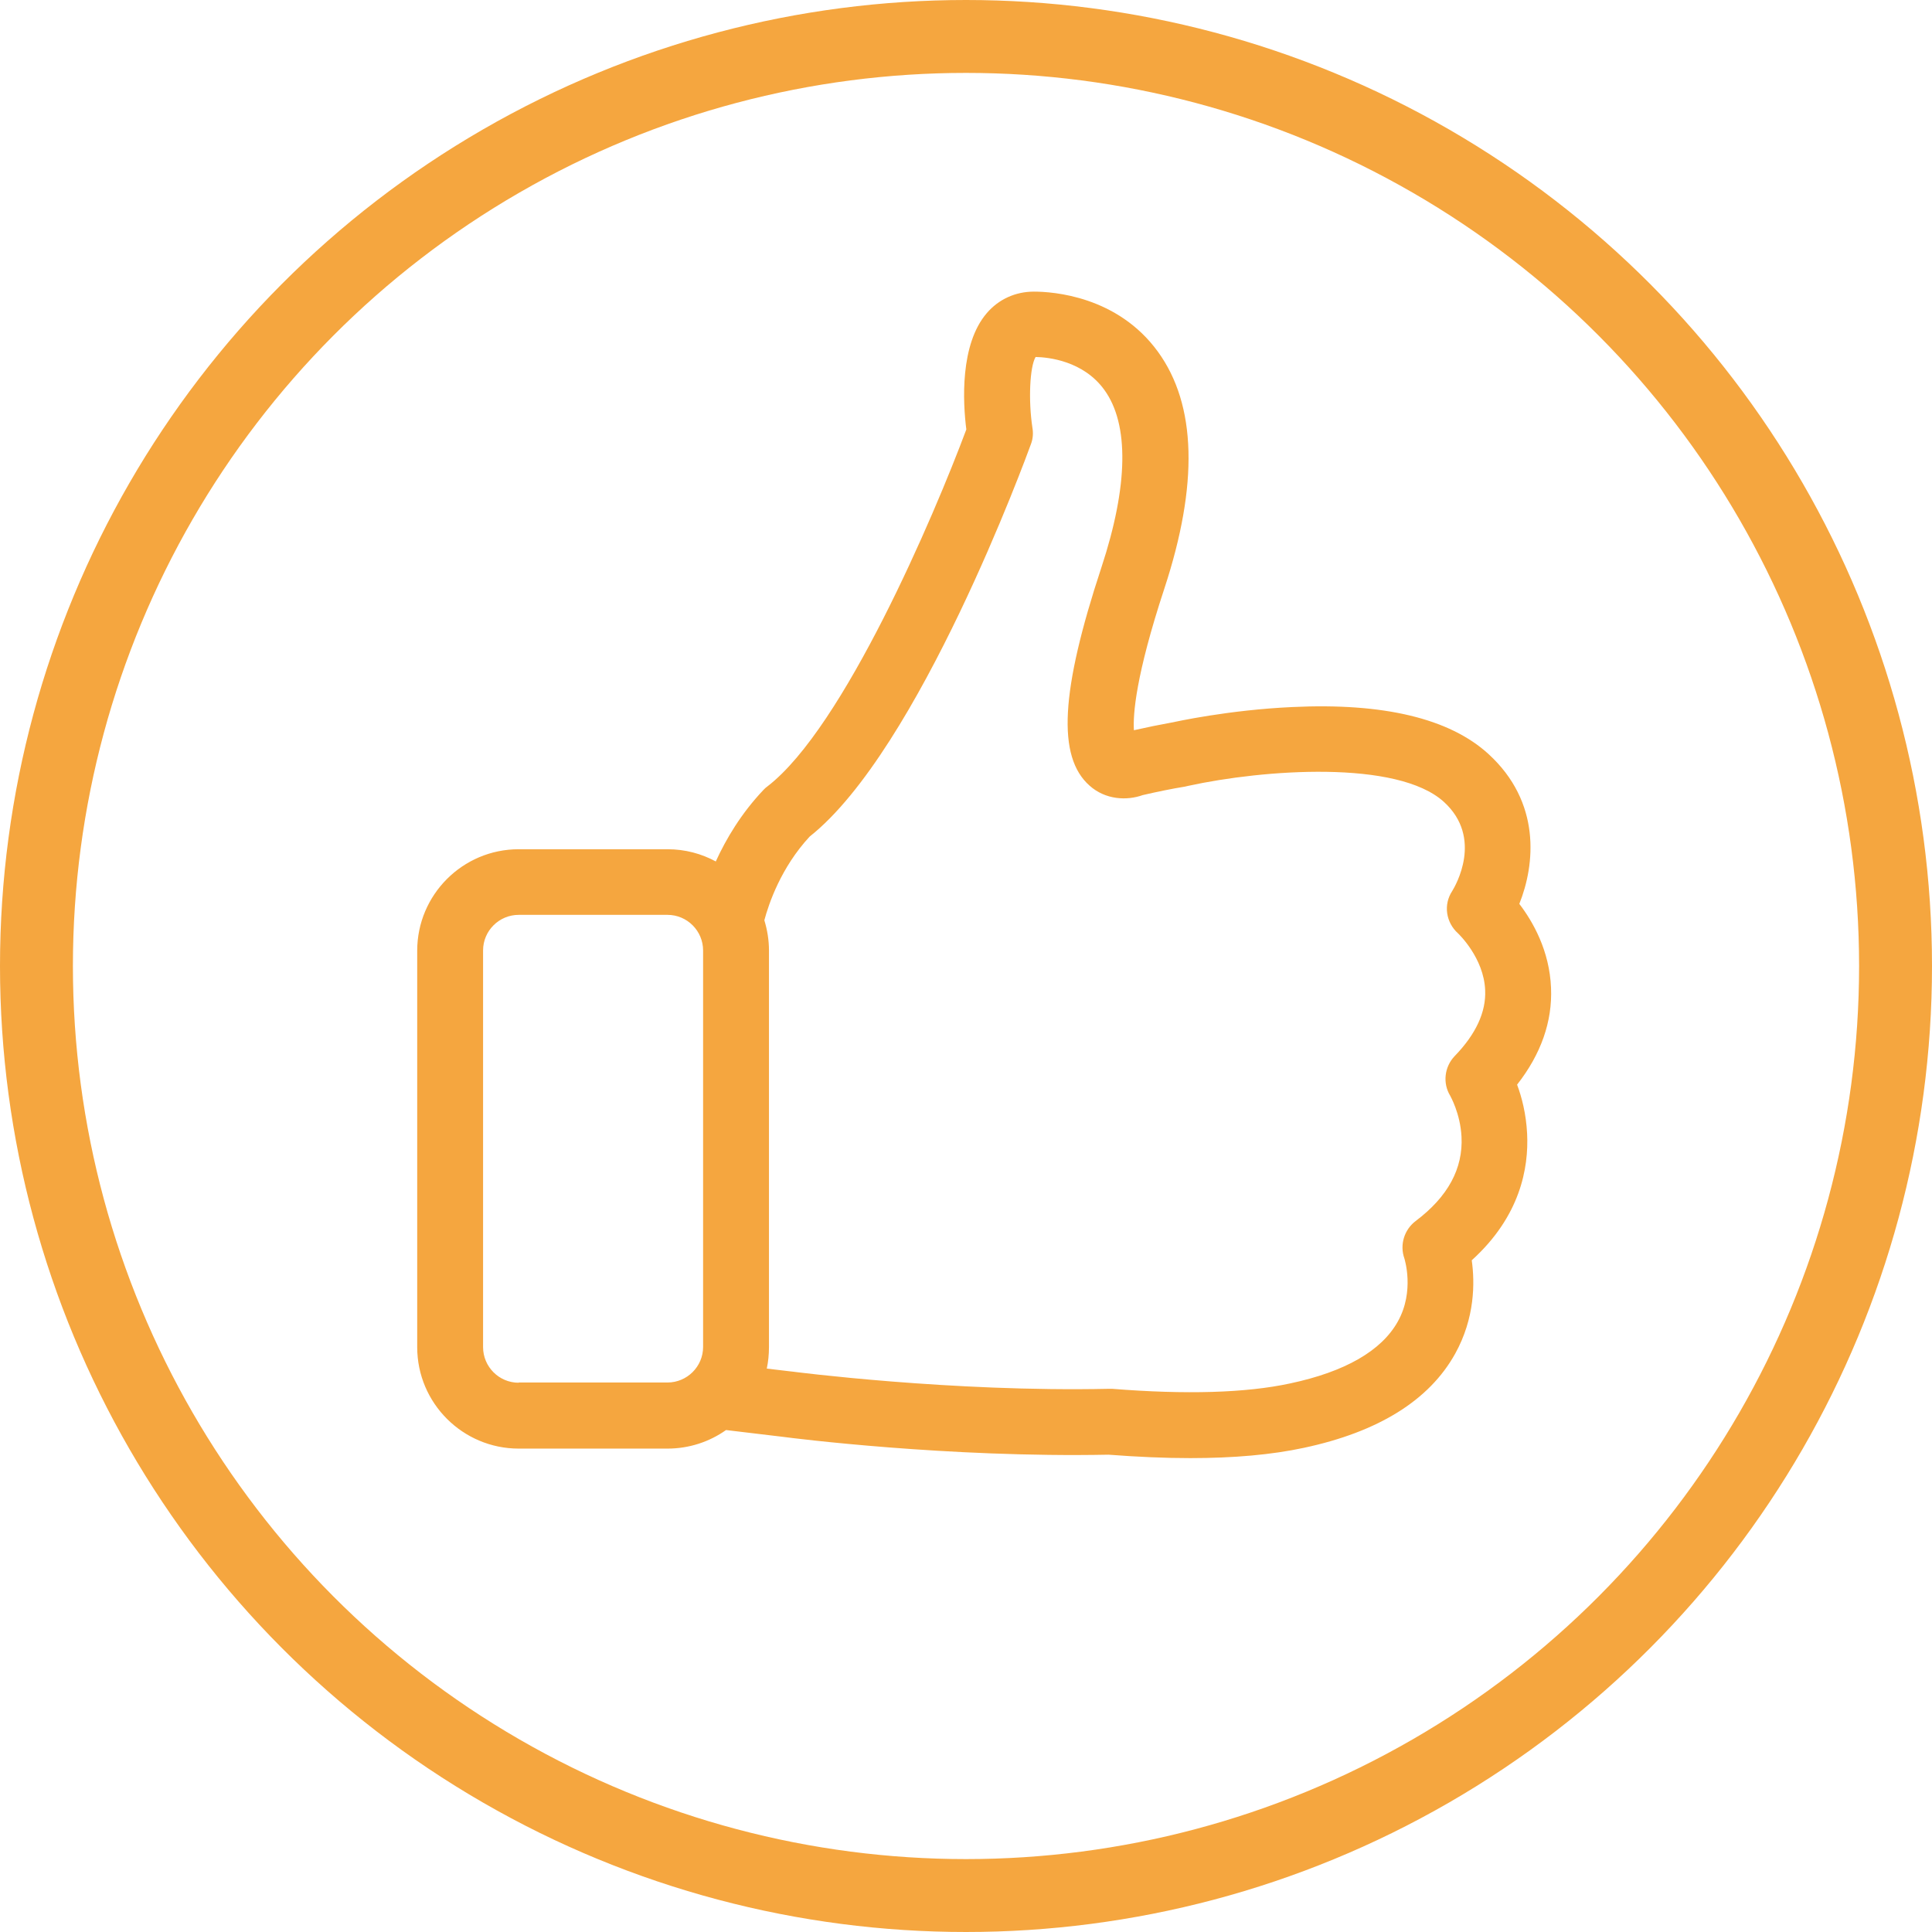
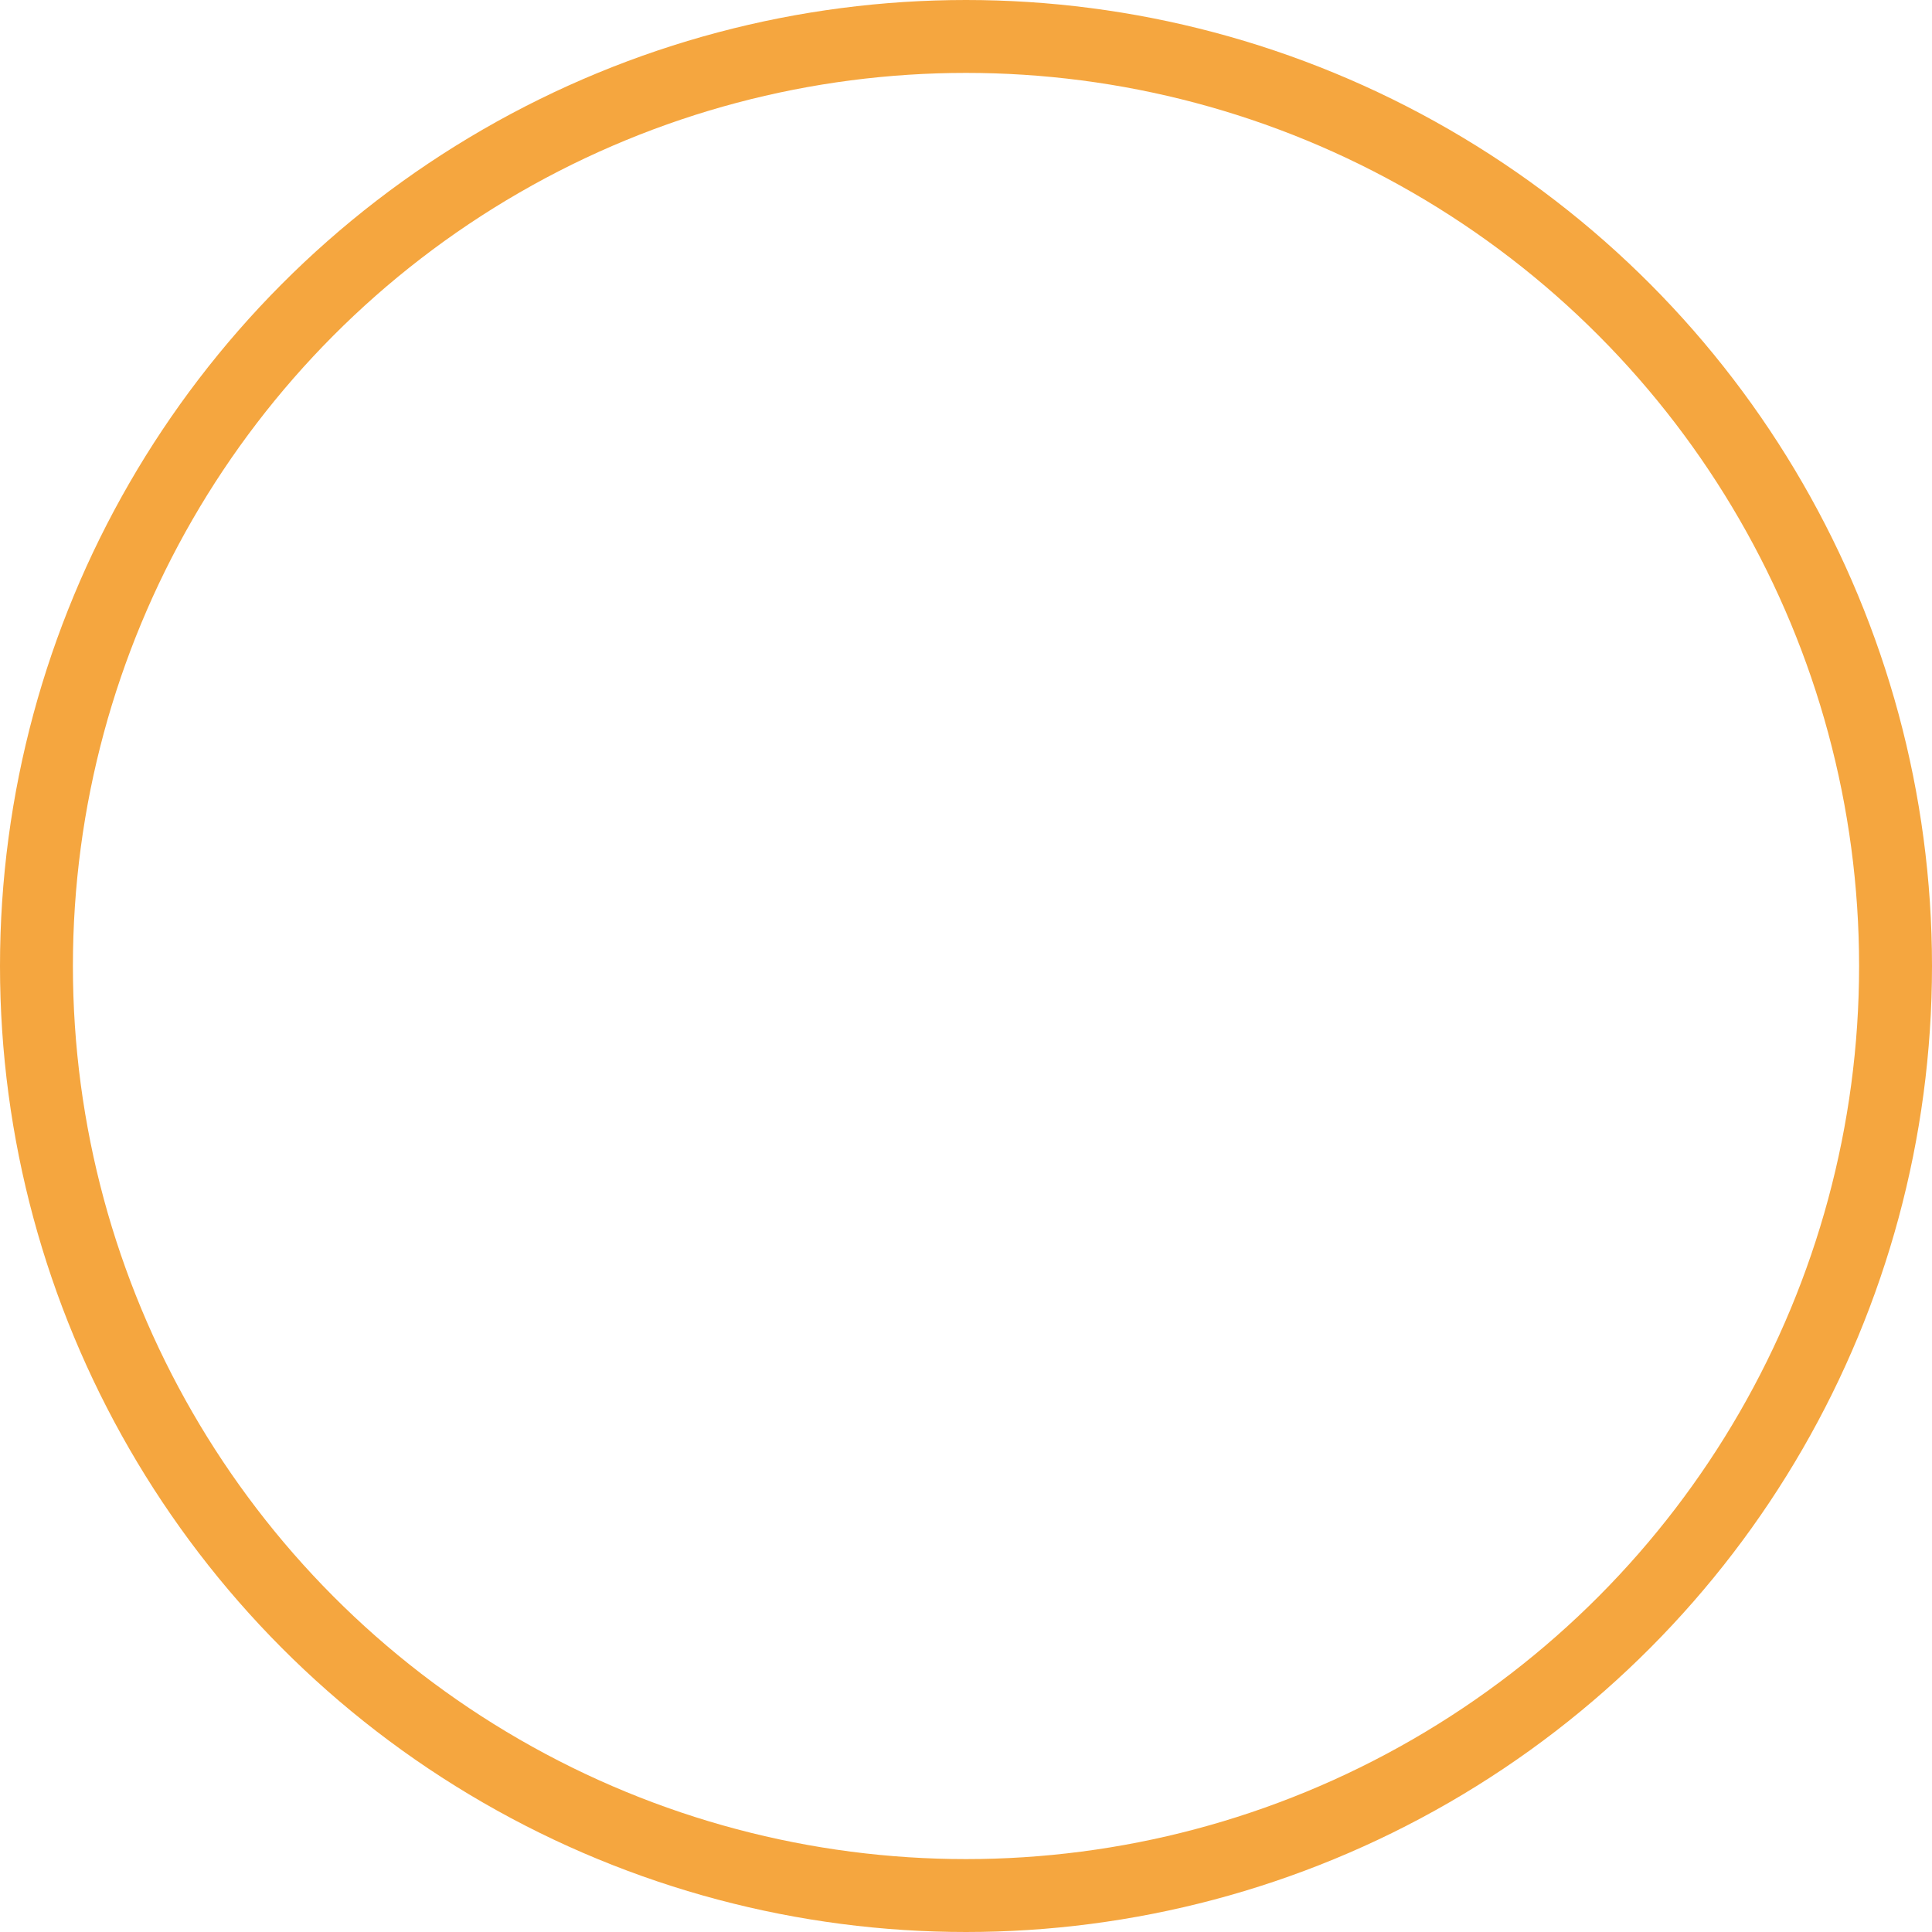
<svg xmlns="http://www.w3.org/2000/svg" width="53" height="53" viewBox="0 0 53 53" fill="none">
  <circle cx="26.5" cy="26.5" r="25.5" stroke="#F5A63F" stroke-width="2" />
  <g clip-path="url(#clip0_761_198)">
-     <path d="M41.618 29.755C42.274 28.918 42.589 28.022 42.549 27.098C42.508 26.081 42.053 25.285 41.679 24.796C42.114 23.712 42.281 22.006 40.829 20.681C39.765 19.711 37.958 19.276 35.455 19.396C33.695 19.476 32.223 19.804 32.163 19.818H32.156C31.822 19.878 31.467 19.951 31.106 20.032C31.079 19.604 31.153 18.54 31.942 16.144C32.879 13.293 32.825 11.112 31.768 9.653C30.657 8.12 28.884 8 28.362 8C27.86 8 27.398 8.207 27.071 8.589C26.328 9.452 26.415 11.045 26.509 11.781C25.625 14.15 23.149 19.958 21.055 21.571C21.015 21.598 20.981 21.631 20.948 21.665C20.332 22.314 19.917 23.016 19.636 23.632C19.241 23.418 18.793 23.297 18.311 23.297H14.229C12.69 23.297 11.445 24.549 11.445 26.081V36.955C11.445 38.494 12.697 39.739 14.229 39.739H18.311C18.907 39.739 19.462 39.552 19.917 39.23L21.49 39.418C21.73 39.451 26.013 39.993 30.41 39.906C31.206 39.967 31.956 40 32.651 40C33.849 40 34.893 39.906 35.763 39.719C37.811 39.284 39.209 38.414 39.919 37.136C40.461 36.159 40.461 35.189 40.374 34.573C41.706 33.368 41.94 32.037 41.893 31.1C41.866 30.558 41.746 30.096 41.618 29.755ZM14.229 37.932C13.687 37.932 13.252 37.491 13.252 36.955V26.074C13.252 25.532 13.694 25.097 14.229 25.097H18.311C18.853 25.097 19.288 25.539 19.288 26.074V36.949C19.288 37.491 18.846 37.926 18.311 37.926H14.229V37.932ZM39.905 28.972C39.624 29.266 39.571 29.715 39.785 30.063C39.785 30.069 40.059 30.538 40.093 31.18C40.14 32.057 39.718 32.833 38.835 33.496C38.52 33.736 38.393 34.151 38.527 34.526C38.527 34.533 38.815 35.416 38.346 36.253C37.898 37.056 36.901 37.631 35.388 37.952C34.177 38.213 32.531 38.26 30.51 38.099C30.483 38.099 30.45 38.099 30.416 38.099C26.114 38.193 21.764 37.631 21.717 37.624H21.71L21.035 37.544C21.075 37.357 21.095 37.156 21.095 36.955V26.074C21.095 25.787 21.048 25.506 20.968 25.245C21.088 24.796 21.423 23.799 22.212 22.949C25.217 20.567 28.155 12.53 28.282 12.182C28.335 12.042 28.349 11.888 28.322 11.734C28.208 10.985 28.248 10.068 28.409 9.793C28.764 9.8 29.721 9.9 30.296 10.697C30.979 11.64 30.952 13.327 30.216 15.562C29.091 18.968 28.998 20.761 29.888 21.551C30.329 21.946 30.918 21.966 31.347 21.812C31.755 21.718 32.143 21.638 32.511 21.578C32.538 21.571 32.571 21.564 32.598 21.558C34.652 21.109 38.333 20.835 39.611 21.999C40.695 22.989 39.925 24.301 39.839 24.442C39.591 24.816 39.664 25.305 39.999 25.606C40.006 25.613 40.708 26.275 40.742 27.165C40.769 27.761 40.488 28.37 39.905 28.972Z" fill="#F5A63F" />
-   </g>
+     </g>
  <defs>
    <clipPath id="clip0_761_198">
      <rect width="32" height="32" fill="white" transform="translate(11 8)" />
    </clipPath>
  </defs>
</svg>